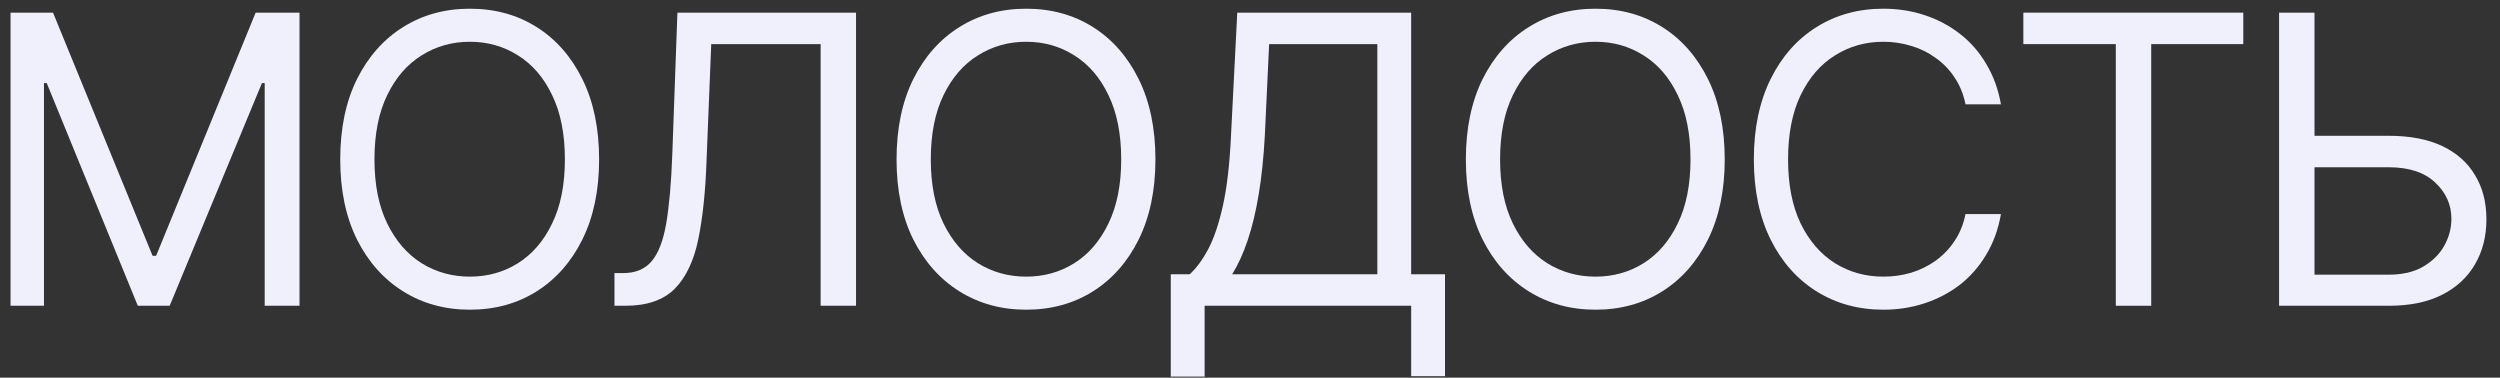
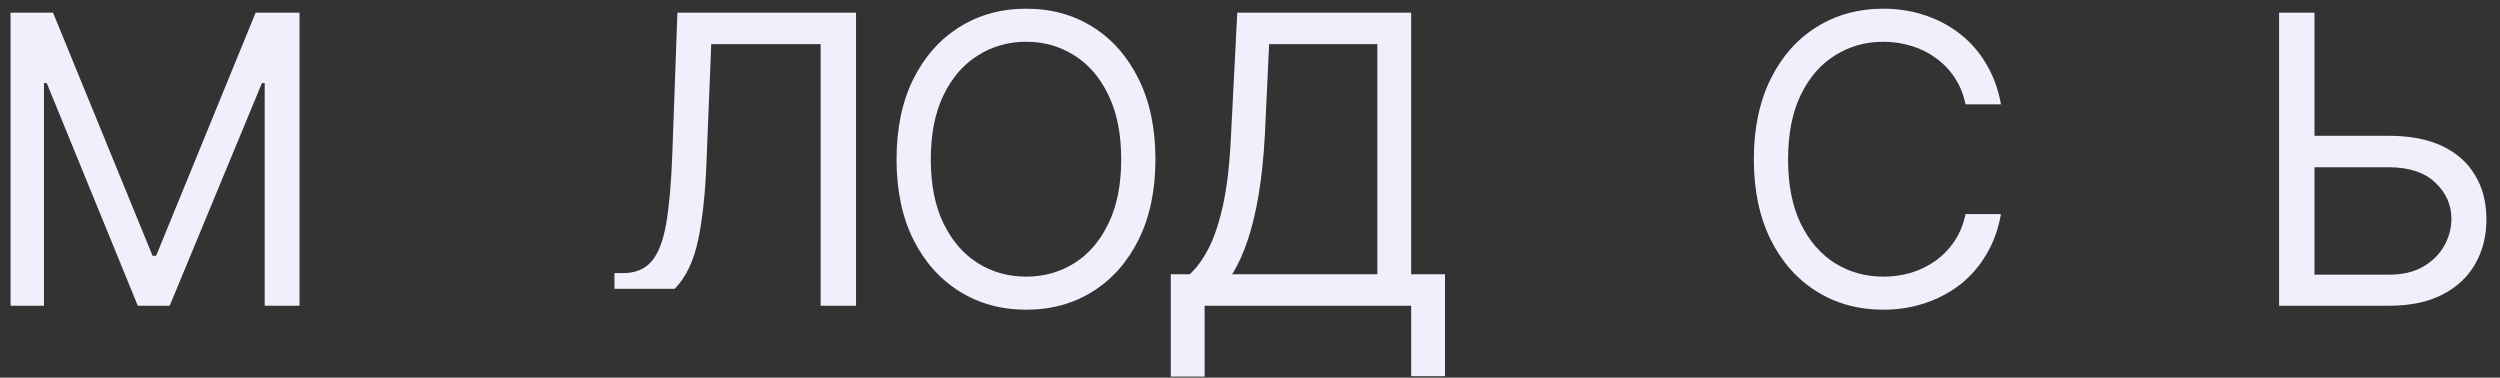
<svg xmlns="http://www.w3.org/2000/svg" width="139" height="21" viewBox="0 0 139 21" fill="none">
  <rect x="0" y="0" width="139" height="21" fill="#333333" stroke="none" />
  <path d="M0.586 0.703H2.948L8.483 14.222H8.68L14.214 0.703H16.653V17H14.717V4.619H14.564L9.434 17H7.662L2.598 4.619H2.445V17H0.586V0.703Z" fill="#EFF0FB" />
-   <path d="M26.125 17.219C24.74 17.219 23.504 16.88 22.417 16.202C21.331 15.523 20.474 14.561 19.847 13.314C19.227 12.06 18.917 10.576 18.917 8.863C18.917 7.142 19.227 5.654 19.847 4.4C20.474 3.146 21.331 2.18 22.417 1.502C23.504 0.823 24.74 0.484 26.125 0.484C27.518 0.484 28.754 0.823 29.833 1.502C30.912 2.18 31.762 3.146 32.381 4.4C33.001 5.654 33.311 7.142 33.311 8.863C33.311 10.576 33.001 12.06 32.381 13.314C31.762 14.561 30.912 15.523 29.833 16.202C28.754 16.88 27.518 17.219 26.125 17.219ZM26.125 15.381C27.109 15.381 27.999 15.133 28.794 14.637C29.596 14.134 30.23 13.398 30.697 12.428C31.171 11.458 31.408 10.27 31.408 8.863C31.408 7.448 31.171 6.256 30.697 5.286C30.23 4.309 29.596 3.572 28.794 3.077C27.999 2.573 27.109 2.322 26.125 2.322C25.141 2.322 24.247 2.573 23.445 3.077C22.643 3.572 22.005 4.309 21.531 5.286C21.057 6.256 20.82 7.448 20.82 8.863C20.82 10.27 21.057 11.458 21.531 12.428C22.005 13.398 22.643 14.134 23.445 14.637C24.247 15.133 25.141 15.381 26.125 15.381Z" fill="#EFF0FB" />
-   <path d="M34.164 17V15.184H34.645C35.323 15.184 35.848 14.969 36.22 14.539C36.599 14.102 36.873 13.398 37.041 12.428C37.208 11.458 37.321 10.175 37.38 8.578L37.664 0.703H47.595V17H45.627V2.453H39.545L39.283 8.95C39.224 10.656 39.071 12.111 38.823 13.314C38.575 14.51 38.138 15.425 37.511 16.059C36.884 16.686 35.972 17 34.777 17H34.164Z" fill="#EFF0FB" />
+   <path d="M34.164 17V15.184H34.645C35.323 15.184 35.848 14.969 36.22 14.539C36.599 14.102 36.873 13.398 37.041 12.428C37.208 11.458 37.321 10.175 37.38 8.578L37.664 0.703H47.595V17H45.627V2.453H39.545L39.283 8.95C39.224 10.656 39.071 12.111 38.823 13.314C38.575 14.51 38.138 15.425 37.511 16.059H34.164Z" fill="#EFF0FB" />
  <path d="M57.056 17.219C55.671 17.219 54.435 16.88 53.348 16.202C52.262 15.523 51.405 14.561 50.778 13.314C50.158 12.06 49.848 10.576 49.848 8.863C49.848 7.142 50.158 5.654 50.778 4.4C51.405 3.146 52.262 2.18 53.348 1.502C54.435 0.823 55.671 0.484 57.056 0.484C58.449 0.484 59.685 0.823 60.764 1.502C61.843 2.18 62.693 3.146 63.312 4.4C63.932 5.654 64.242 7.142 64.242 8.863C64.242 10.576 63.932 12.06 63.312 13.314C62.693 14.561 61.843 15.523 60.764 16.202C59.685 16.88 58.449 17.219 57.056 17.219ZM57.056 15.381C58.041 15.381 58.93 15.133 59.725 14.637C60.527 14.134 61.161 13.398 61.628 12.428C62.102 11.458 62.339 10.27 62.339 8.863C62.339 7.448 62.102 6.256 61.628 5.286C61.161 4.309 60.527 3.572 59.725 3.077C58.93 2.573 58.041 2.322 57.056 2.322C56.072 2.322 55.179 2.573 54.377 3.077C53.575 3.572 52.937 4.309 52.462 5.286C51.989 6.256 51.752 7.448 51.752 8.863C51.752 10.27 51.989 11.458 52.462 12.428C52.937 13.398 53.575 14.134 54.377 14.637C55.179 15.133 56.072 15.381 57.056 15.381Z" fill="#EFF0FB" />
  <path d="M65.095 20.938V15.25H66.145C66.51 14.922 66.853 14.459 67.173 13.861C67.494 13.256 67.768 12.446 67.994 11.433C68.22 10.419 68.369 9.132 68.442 7.572L68.792 0.703H78.461V15.25H80.342V20.916H78.461V17H66.977V20.938H65.095ZM68.508 15.25H76.58V2.453H70.564L70.323 7.572C70.258 8.76 70.145 9.84 69.984 10.809C69.824 11.772 69.62 12.621 69.372 13.358C69.124 14.094 68.836 14.725 68.508 15.25Z" fill="#EFF0FB" />
-   <path d="M88.709 17.219C87.324 17.219 86.088 16.88 85.002 16.202C83.915 15.523 83.058 14.561 82.431 13.314C81.811 12.06 81.502 10.576 81.502 8.863C81.502 7.142 81.811 5.654 82.431 4.4C83.058 3.146 83.915 2.18 85.002 1.502C86.088 0.823 87.324 0.484 88.709 0.484C90.102 0.484 91.338 0.823 92.417 1.502C93.496 2.18 94.346 3.146 94.966 4.4C95.585 5.654 95.895 7.142 95.895 8.863C95.895 10.576 95.585 12.06 94.966 13.314C94.346 14.561 93.496 15.523 92.417 16.202C91.338 16.88 90.102 17.219 88.709 17.219ZM88.709 15.381C89.694 15.381 90.583 15.133 91.378 14.637C92.18 14.134 92.815 13.398 93.281 12.428C93.755 11.458 93.992 10.27 93.992 8.863C93.992 7.448 93.755 6.256 93.281 5.286C92.815 4.309 92.18 3.572 91.378 3.077C90.583 2.573 89.694 2.322 88.709 2.322C87.725 2.322 86.832 2.573 86.03 3.077C85.228 3.572 84.59 4.309 84.116 5.286C83.642 6.256 83.405 7.448 83.405 8.863C83.405 10.27 83.642 11.458 84.116 12.428C84.59 13.398 85.228 14.134 86.03 14.637C86.832 15.133 87.725 15.381 88.709 15.381Z" fill="#EFF0FB" />
  <path d="M104.711 17.219C103.326 17.219 102.09 16.88 101.003 16.202C99.917 15.523 99.064 14.561 98.444 13.314C97.824 12.06 97.514 10.576 97.514 8.863C97.514 7.142 97.824 5.654 98.444 4.4C99.064 3.146 99.917 2.18 101.003 1.502C102.09 0.823 103.326 0.484 104.711 0.484C105.528 0.484 106.297 0.605 107.019 0.845C107.748 1.086 108.404 1.436 108.988 1.895C109.571 2.347 110.056 2.905 110.442 3.569C110.836 4.225 111.106 4.969 111.252 5.8H109.283C109.166 5.231 108.962 4.732 108.67 4.302C108.386 3.871 108.036 3.51 107.62 3.219C107.212 2.92 106.76 2.697 106.264 2.552C105.768 2.398 105.251 2.322 104.711 2.322C103.727 2.322 102.833 2.573 102.031 3.077C101.229 3.572 100.591 4.309 100.117 5.286C99.65 6.256 99.417 7.448 99.417 8.863C99.417 10.27 99.65 11.458 100.117 12.428C100.591 13.398 101.229 14.134 102.031 14.637C102.833 15.133 103.727 15.381 104.711 15.381C105.251 15.381 105.768 15.308 106.264 15.162C106.76 15.009 107.212 14.787 107.62 14.495C108.036 14.196 108.386 13.832 108.67 13.402C108.962 12.971 109.166 12.472 109.283 11.903H111.252C111.106 12.742 110.836 13.489 110.442 14.145C110.056 14.802 109.571 15.359 108.988 15.819C108.404 16.271 107.748 16.617 107.019 16.858C106.297 17.098 105.528 17.219 104.711 17.219Z" fill="#EFF0FB" />
-   <path d="M112.498 2.453V0.703H124.727V2.453H119.608V17H117.639V2.453H112.498Z" fill="#EFF0FB" />
  <path d="M128.183 7.55H132.82C133.994 7.55 134.982 7.74 135.784 8.119C136.586 8.498 137.195 9.037 137.611 9.738C138.034 10.43 138.245 11.247 138.245 12.188C138.245 13.135 138.034 13.97 137.611 14.692C137.195 15.414 136.586 15.979 135.784 16.387C134.982 16.796 133.994 17 132.82 17H126.717V0.703H128.686V15.272H132.82C133.571 15.272 134.202 15.126 134.713 14.834C135.23 14.535 135.624 14.149 135.894 13.675C136.164 13.194 136.298 12.691 136.298 12.166C136.298 11.385 135.999 10.715 135.402 10.153C134.804 9.584 133.943 9.3 132.82 9.3H128.183V7.55Z" fill="#EFF0FB" />
</svg>